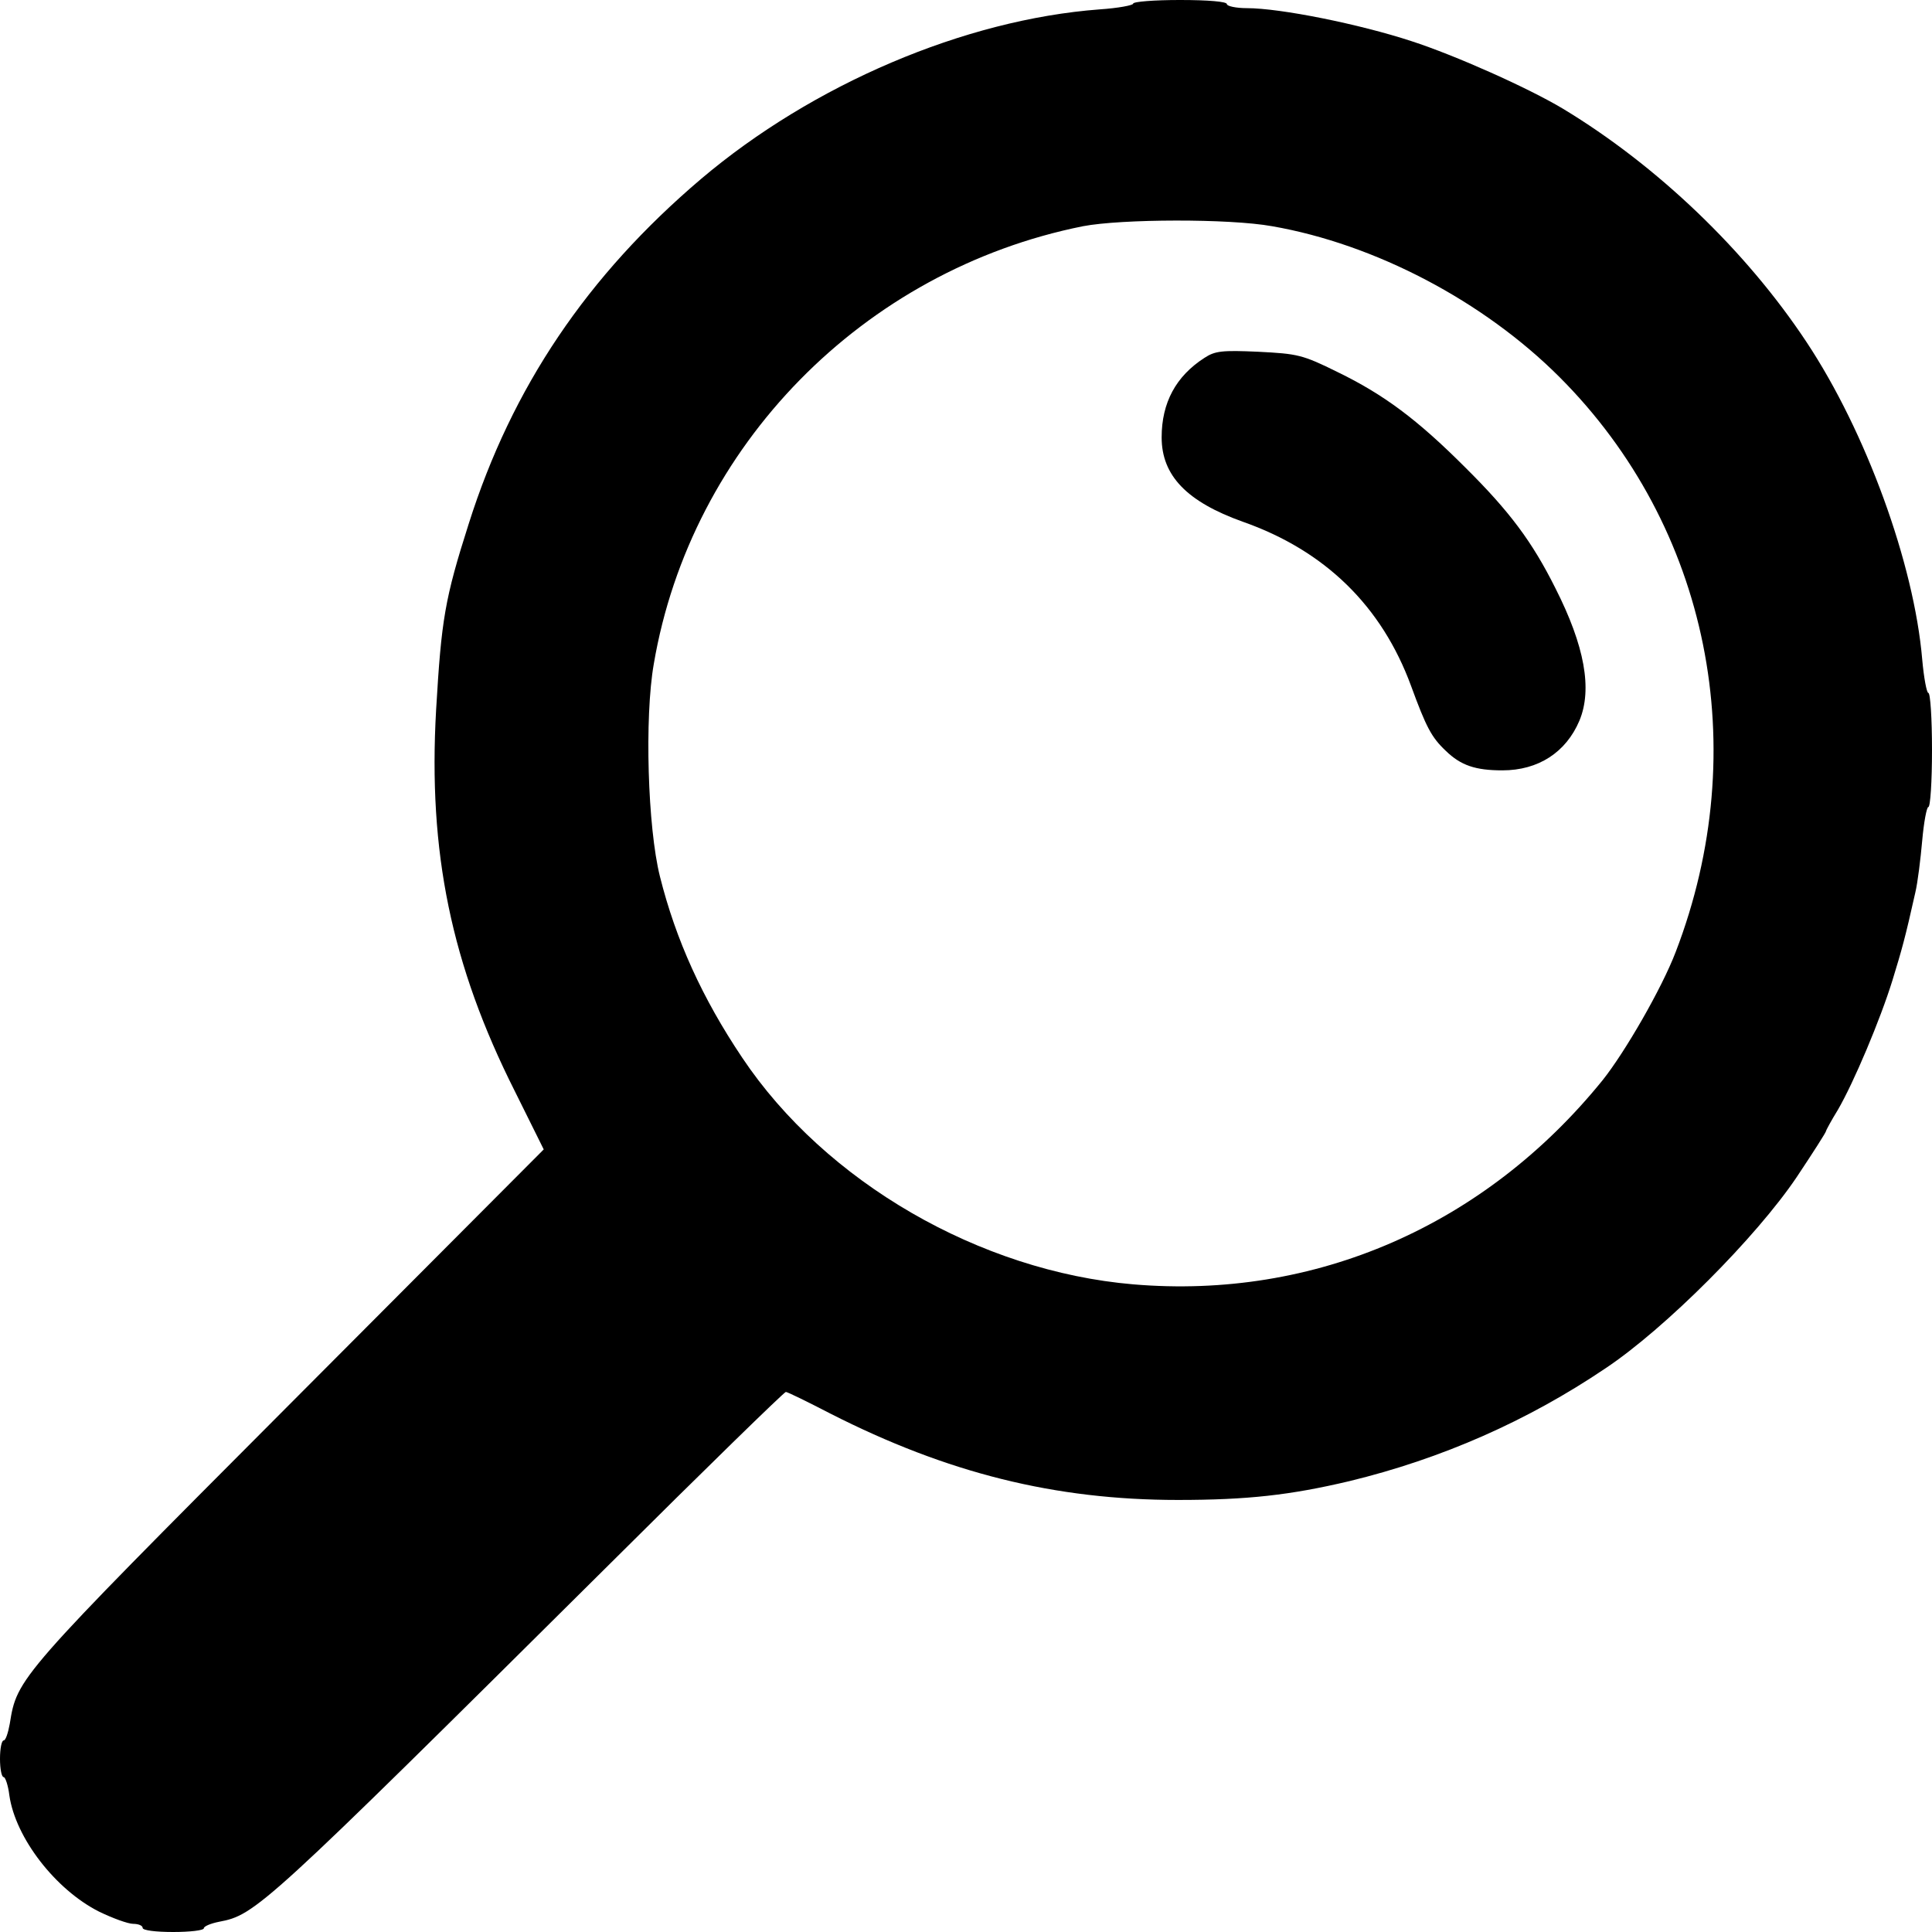
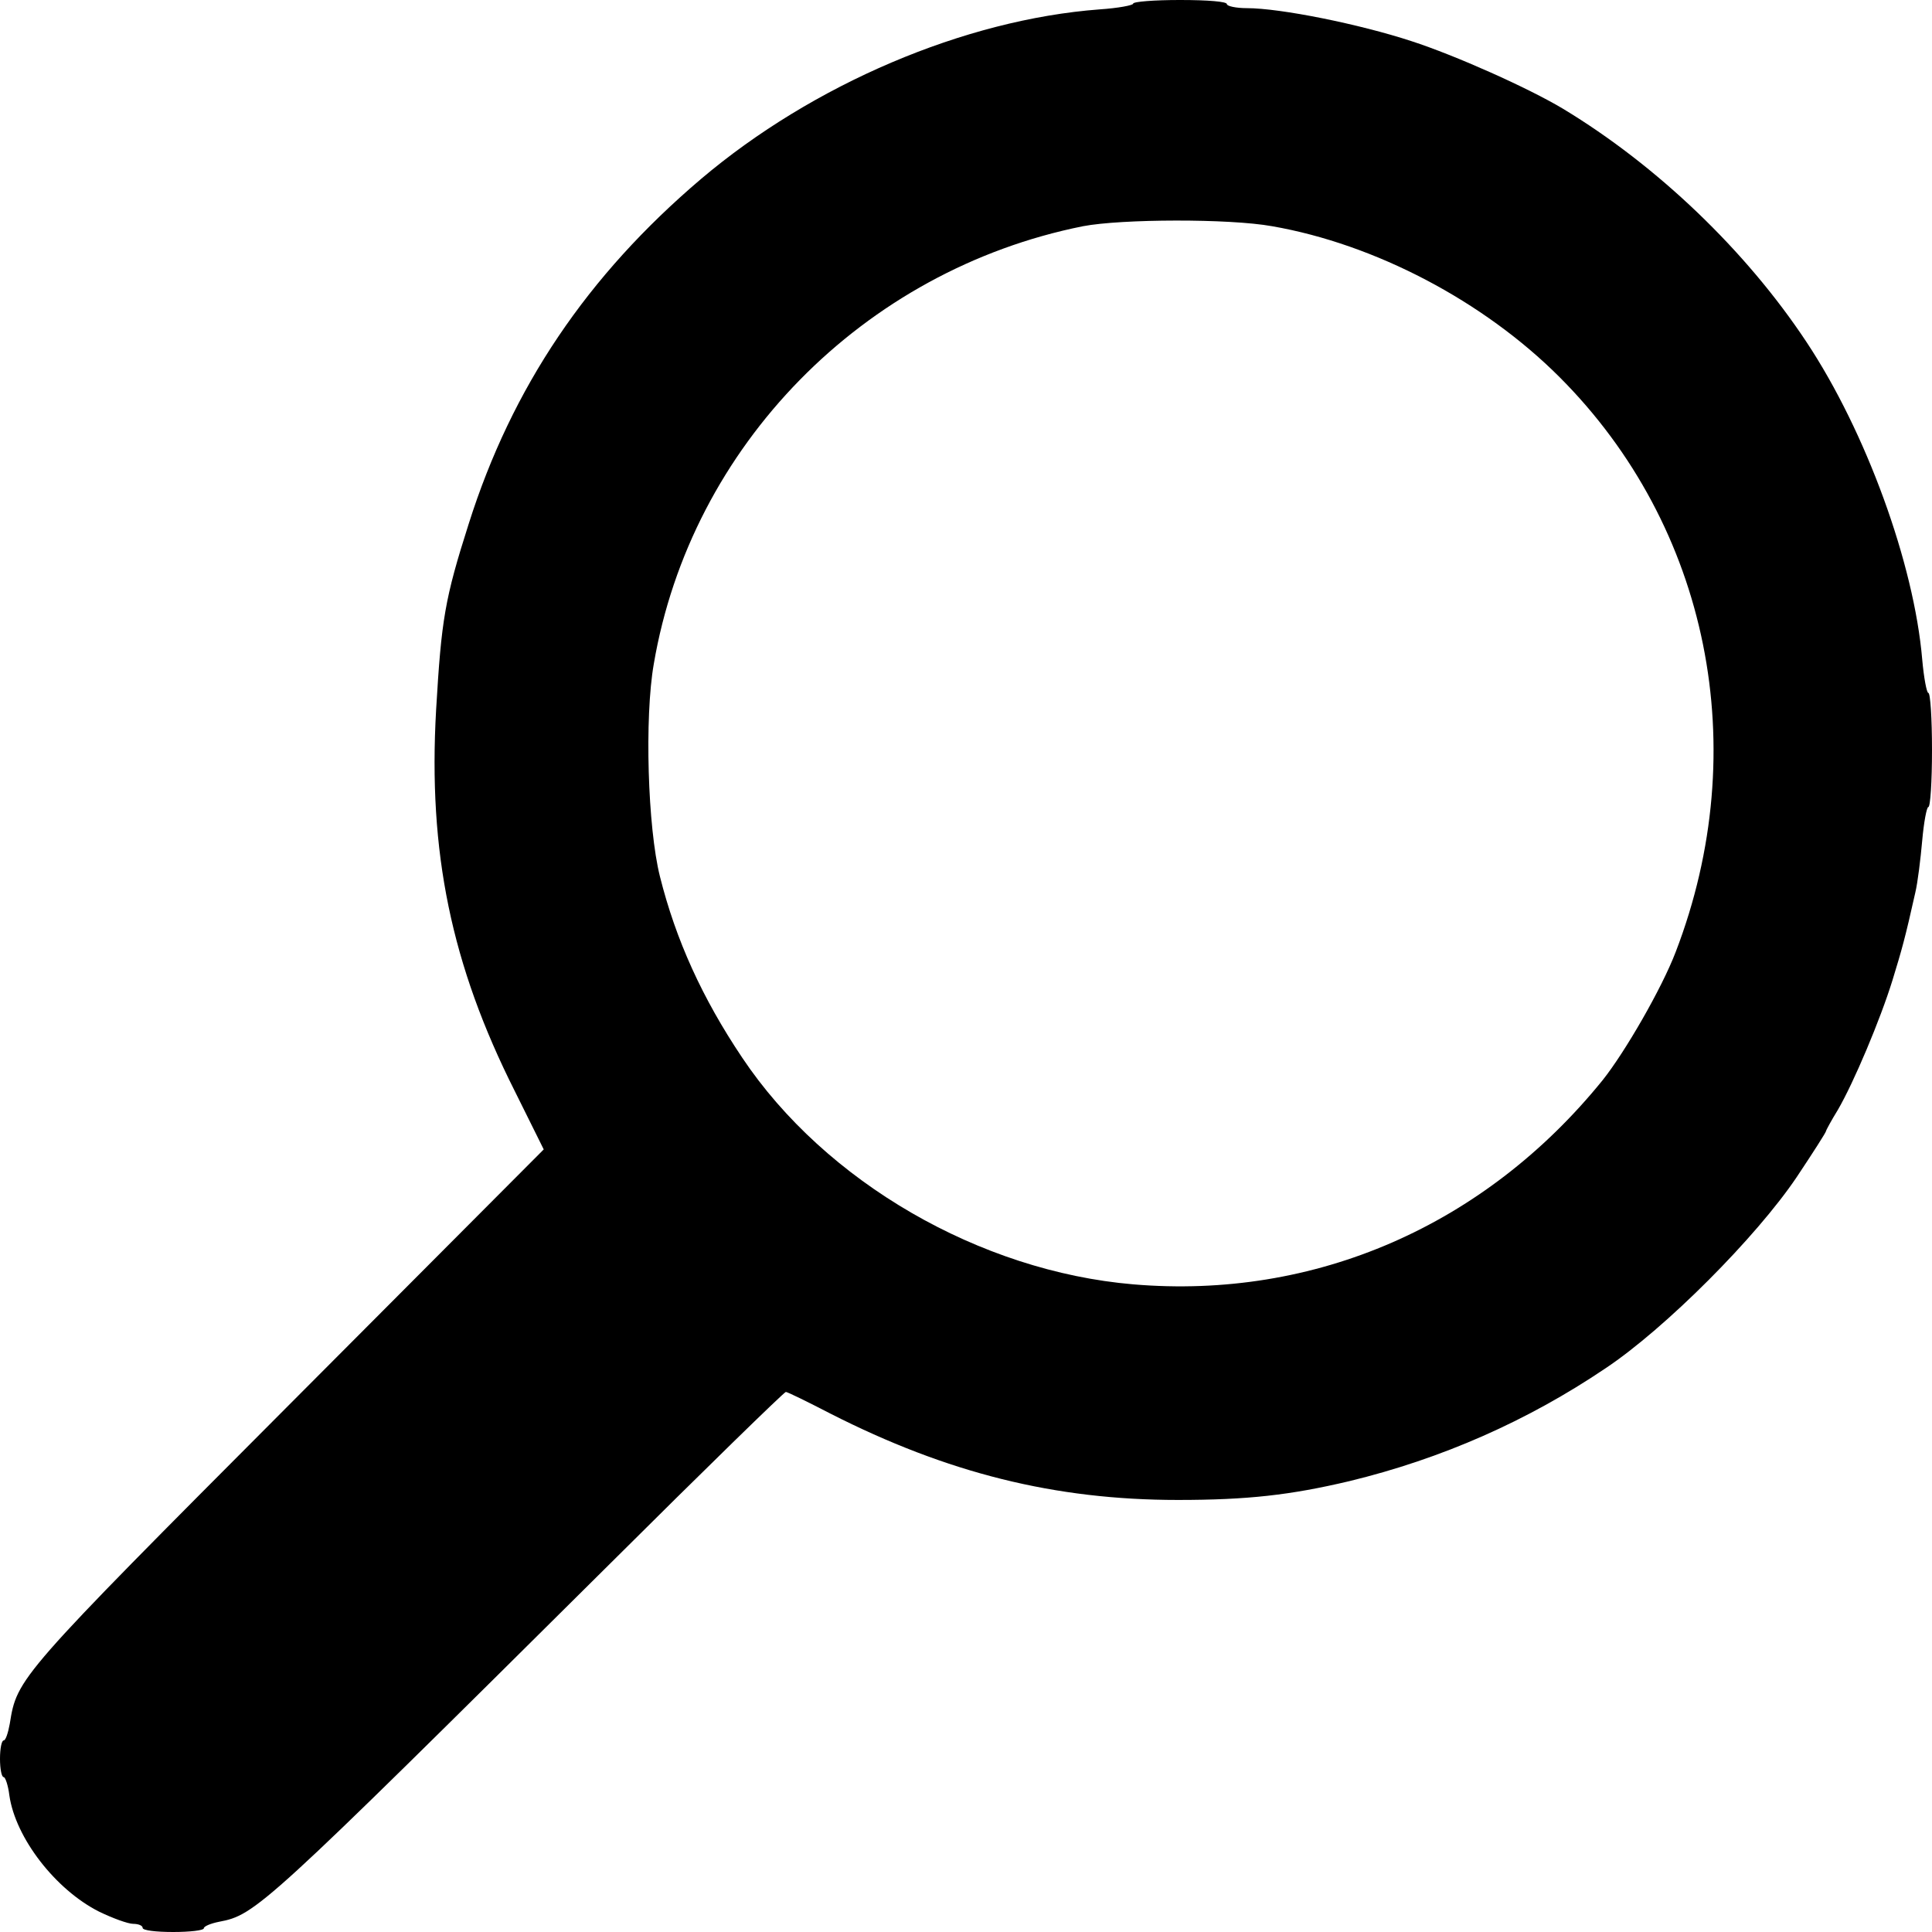
<svg xmlns="http://www.w3.org/2000/svg" version="1.0" width="474pt" height="474pt" viewBox="0 0 474 474" preserveAspectRatio="xMidYMid meet">
  <g transform="translate(0,474) scale(0.1,-0.1)" fill="#000000" stroke="none">
    <path d="M2780 4731 c0 -4 -37 -11 -82 -14 -332 -25 -704 -184 -978 -416 -279 -237 -464 -511 -570 -846 -59 -185 -67 -235 -80 -456 -20 -350 37 -626 193 -936 l71 -143 -625 -627 c-666 -668 -667 -670 -685 -782 -4 -22 -10 -41 -15 -41 -5 0 -9 -20 -9 -45 0 -25 4 -45 9 -45 4 0 11 -20 14 -45 15 -104 113 -231 220 -285 33 -16 71 -30 84 -30 12 0 23 -4 23 -10 0 -6 32 -10 75 -10 41 0 75 4 75 9 0 5 17 12 37 16 90 17 106 31 956 875 235 234 431 425 435 425 4 0 53 -24 109 -53 287 -146 551 -212 853 -212 171 0 276 12 420 46 227 55 438 148 629 277 147 98 370 322 469 469 40 60 72 110 72 113 0 2 13 26 29 52 39 67 104 221 134 318 23 75 31 103 56 215 6 25 13 83 17 128 4 45 11 82 15 82 5 0 9 63 9 140 0 77 -4 140 -9 140 -4 0 -11 37 -15 82 -20 235 -138 559 -284 779 -149 225 -367 433 -597 572 -85 51 -264 131 -372 166 -128 42 -322 81 -404 81 -27 0 -49 5 -49 10 0 6 -45 10 -115 10 -63 0 -115 -4 -115 -9z m341 -546 c253 -44 519 -184 705 -370 367 -367 477 -912 285 -1411 -34 -89 -124 -245 -179 -314 -289 -357 -706 -539 -1152 -501 -376 32 -755 251 -959 556 -98 146 -163 289 -202 445 -30 120 -38 390 -15 521 91 535 514 966 1053 1074 94 18 359 19 464 0z" />
-     <path d="M2955 3862 c-70 -45 -105 -110 -105 -195 0 -94 62 -158 199 -207 202 -71 341 -207 413 -403 37 -101 50 -126 85 -159 37 -36 73 -48 139 -48 88 0 156 44 189 122 32 77 13 183 -59 325 -57 114 -112 188 -222 297 -117 117 -199 178 -312 233 -87 43 -98 45 -195 50 -89 4 -106 2 -132 -15z" />
  </g>
</svg>